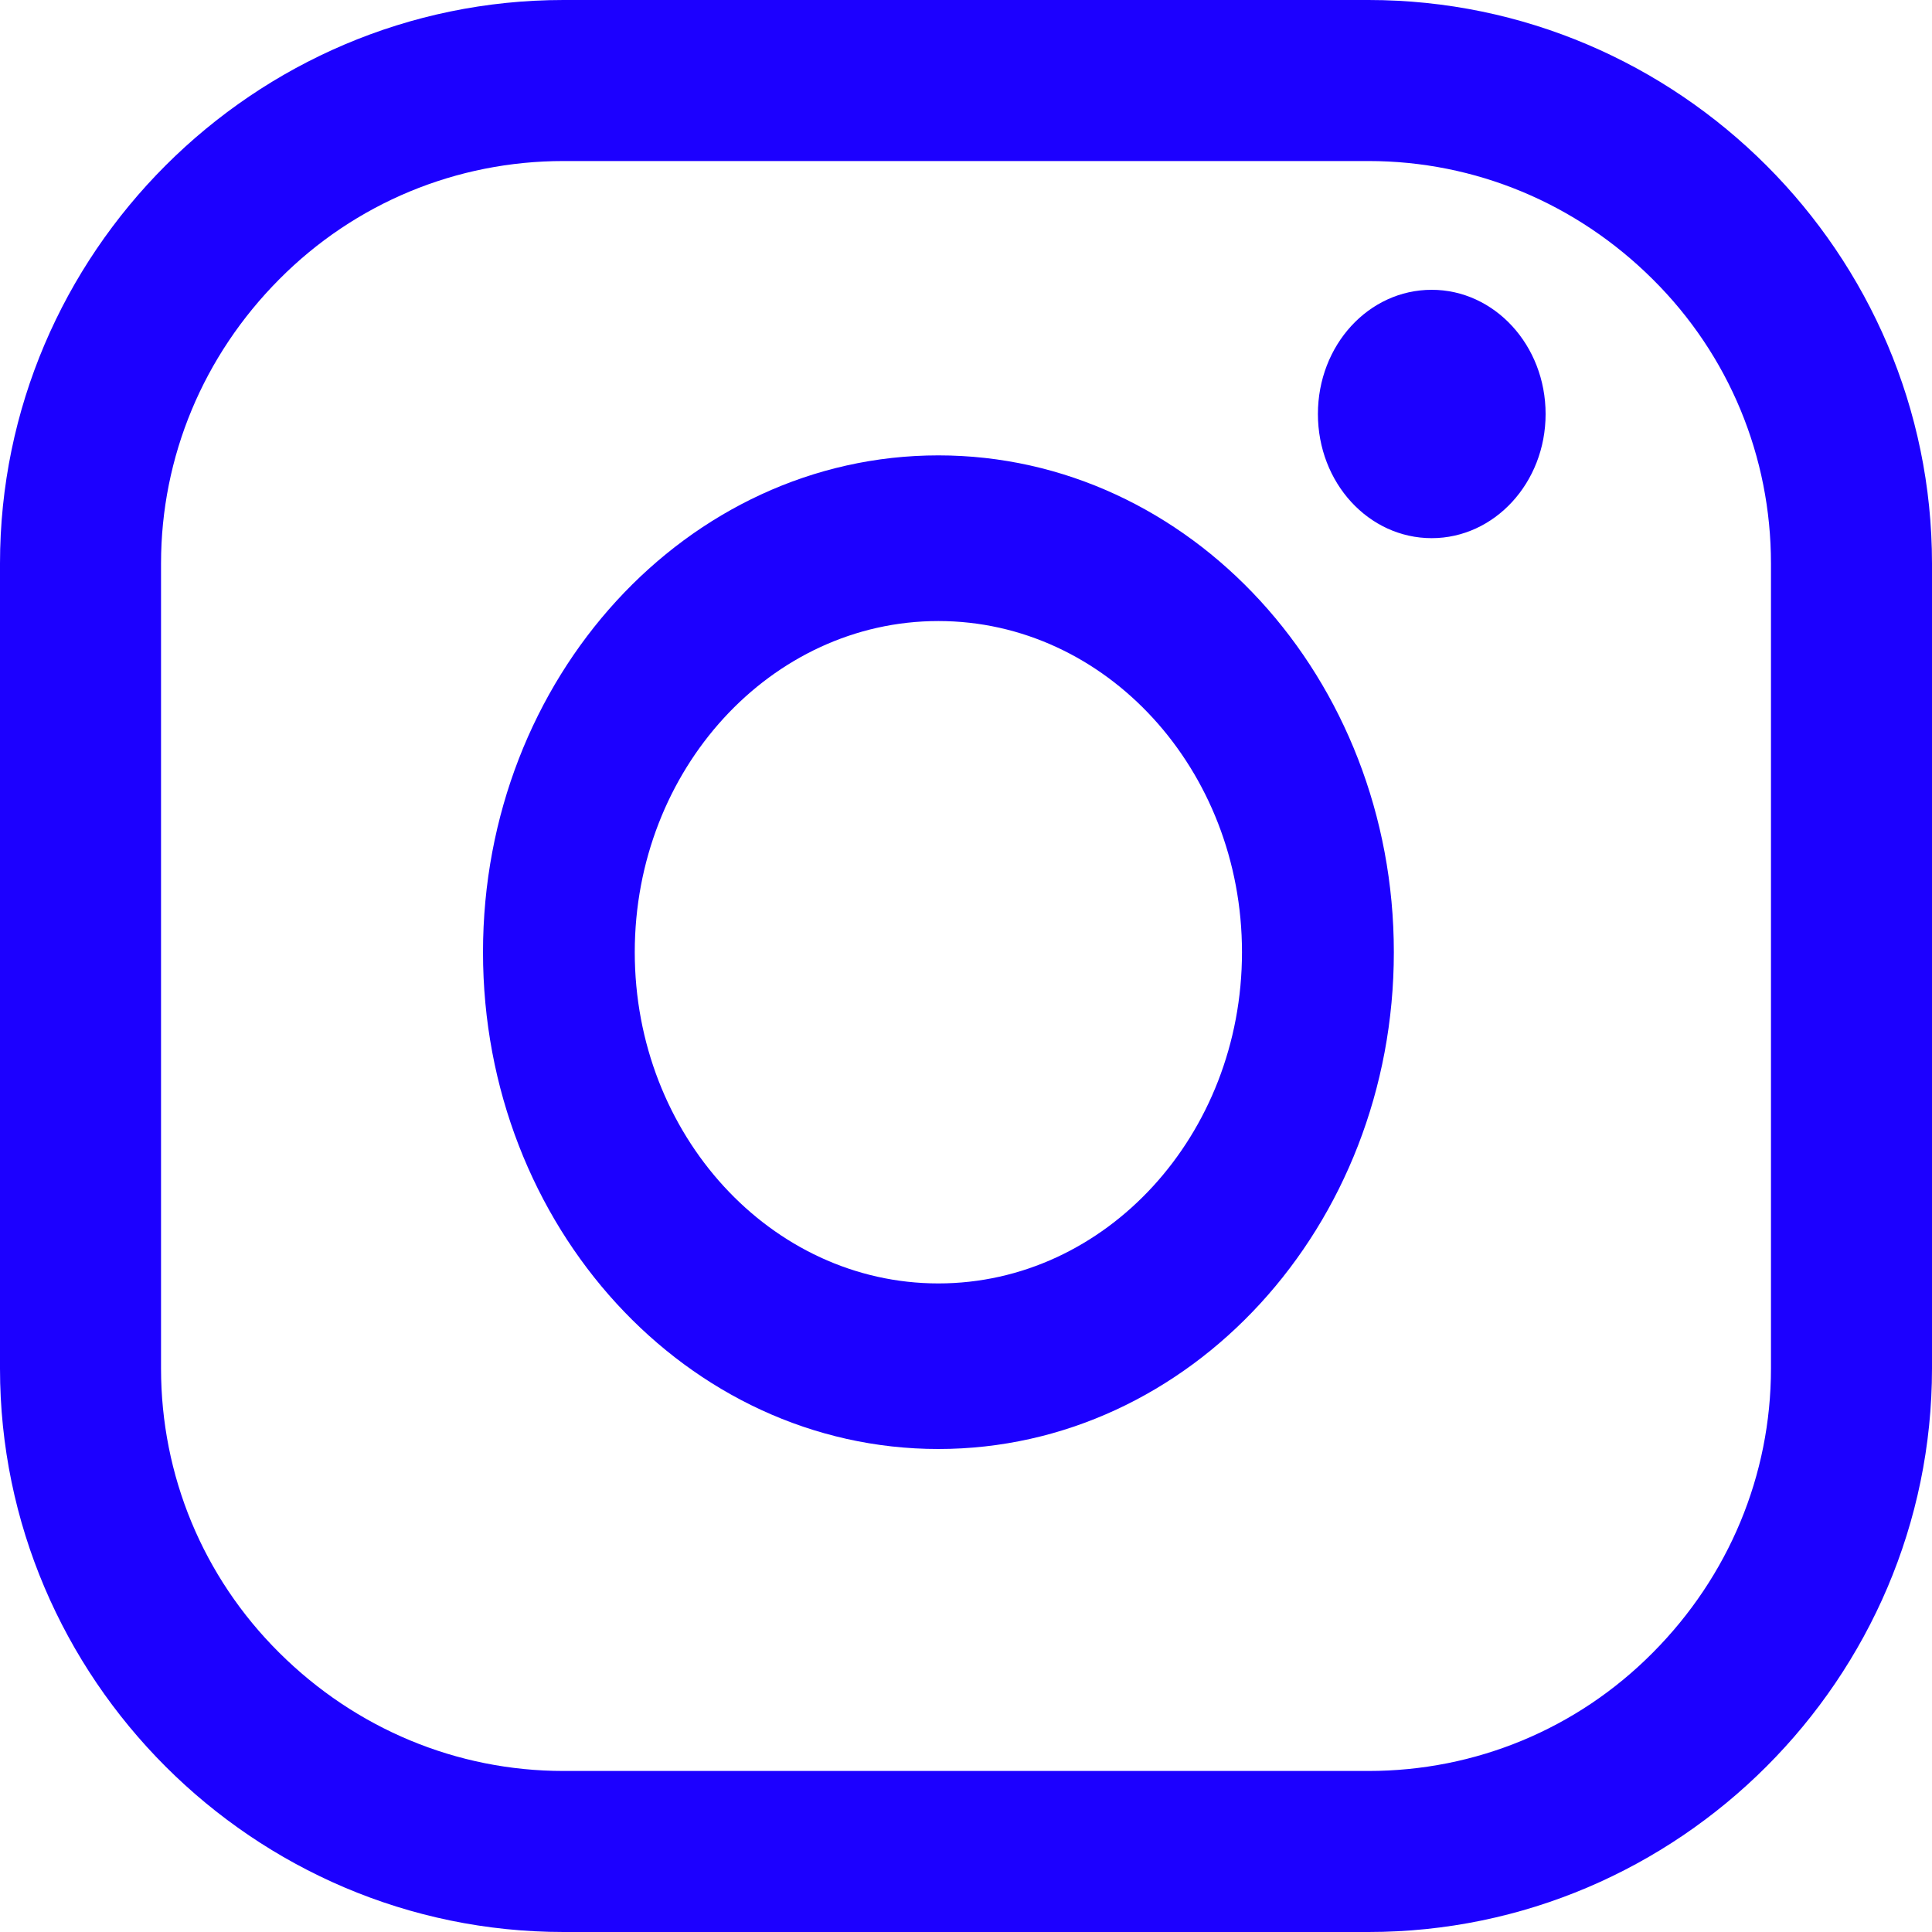
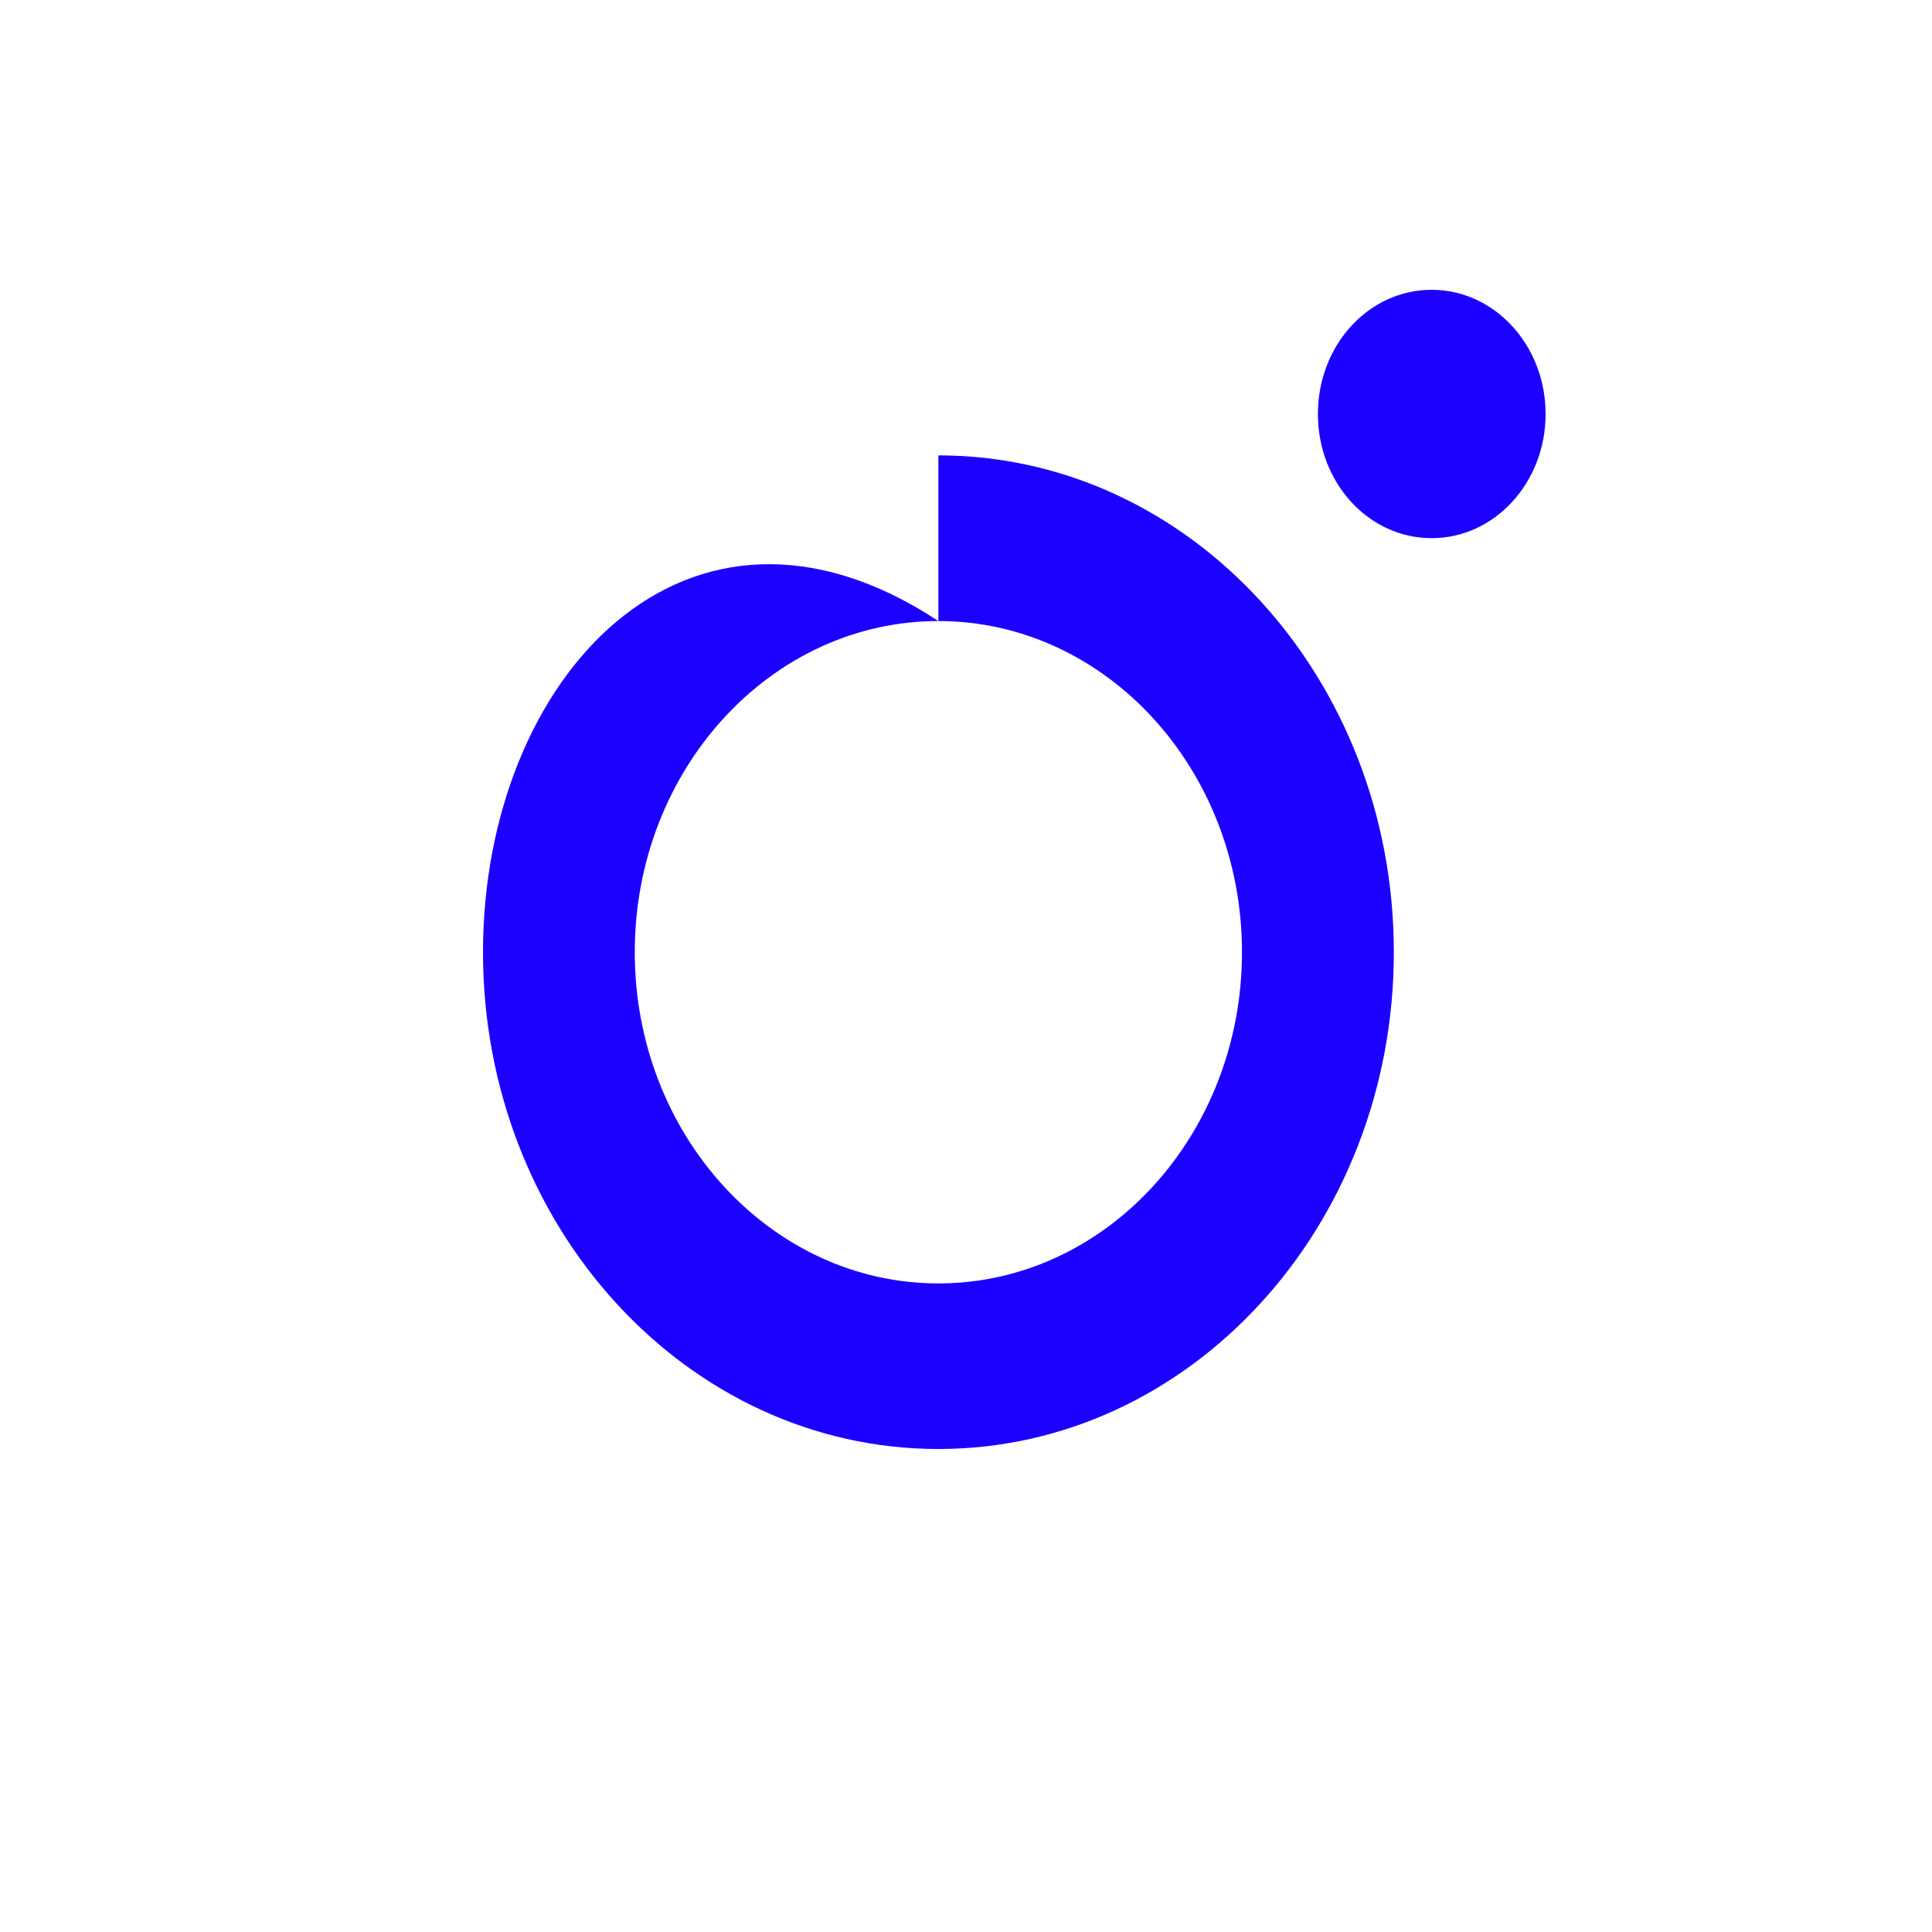
<svg xmlns="http://www.w3.org/2000/svg" width="20" height="20" viewBox="0 0 20 20" fill="none">
-   <path d="M14.167 1.667C15.271 1.667 16.318 2.104 17.109 2.891C17.901 3.677 18.333 4.729 18.333 5.833V14.167C18.333 15.271 17.896 16.318 17.109 17.109C16.323 17.901 15.271 18.333 14.167 18.333H5.833C4.729 18.333 3.682 17.896 2.891 17.109C2.099 16.323 1.667 15.271 1.667 14.167V5.833C1.667 4.729 2.104 3.682 2.891 2.891C3.677 2.099 4.729 1.667 5.833 1.667H14.167ZM14.167 0H5.833C2.625 0 0 2.625 0 5.833V14.167C0 17.375 2.625 20 5.833 20H14.167C17.375 20 20 17.375 20 14.167V5.833C20 2.625 17.375 0 14.167 0Z" fill="#1c00ff" />
-   <path d="M14.821 5.571C14.168 5.571 13.643 4.998 13.643 4.286C13.643 3.573 14.168 3 14.821 3C15.47 3 16 3.573 16 4.286C16 4.998 15.47 5.571 14.821 5.571ZM9.714 6.429C11.448 6.429 12.857 7.966 12.857 9.857C12.857 11.748 11.448 13.286 9.714 13.286C7.981 13.286 6.571 11.748 6.571 9.857C6.571 7.966 7.981 6.429 9.714 6.429ZM9.714 4.714C7.112 4.714 5 7.018 5 9.857C5 12.696 7.112 15 9.714 15C12.317 15 14.429 12.696 14.429 9.857C14.429 7.018 12.317 4.714 9.714 4.714Z" fill="#1c00ff" />
+   <path d="M14.821 5.571C14.168 5.571 13.643 4.998 13.643 4.286C13.643 3.573 14.168 3 14.821 3C15.47 3 16 3.573 16 4.286C16 4.998 15.47 5.571 14.821 5.571ZM9.714 6.429C11.448 6.429 12.857 7.966 12.857 9.857C12.857 11.748 11.448 13.286 9.714 13.286C7.981 13.286 6.571 11.748 6.571 9.857C6.571 7.966 7.981 6.429 9.714 6.429ZC7.112 4.714 5 7.018 5 9.857C5 12.696 7.112 15 9.714 15C12.317 15 14.429 12.696 14.429 9.857C14.429 7.018 12.317 4.714 9.714 4.714Z" fill="#1c00ff" />
</svg>